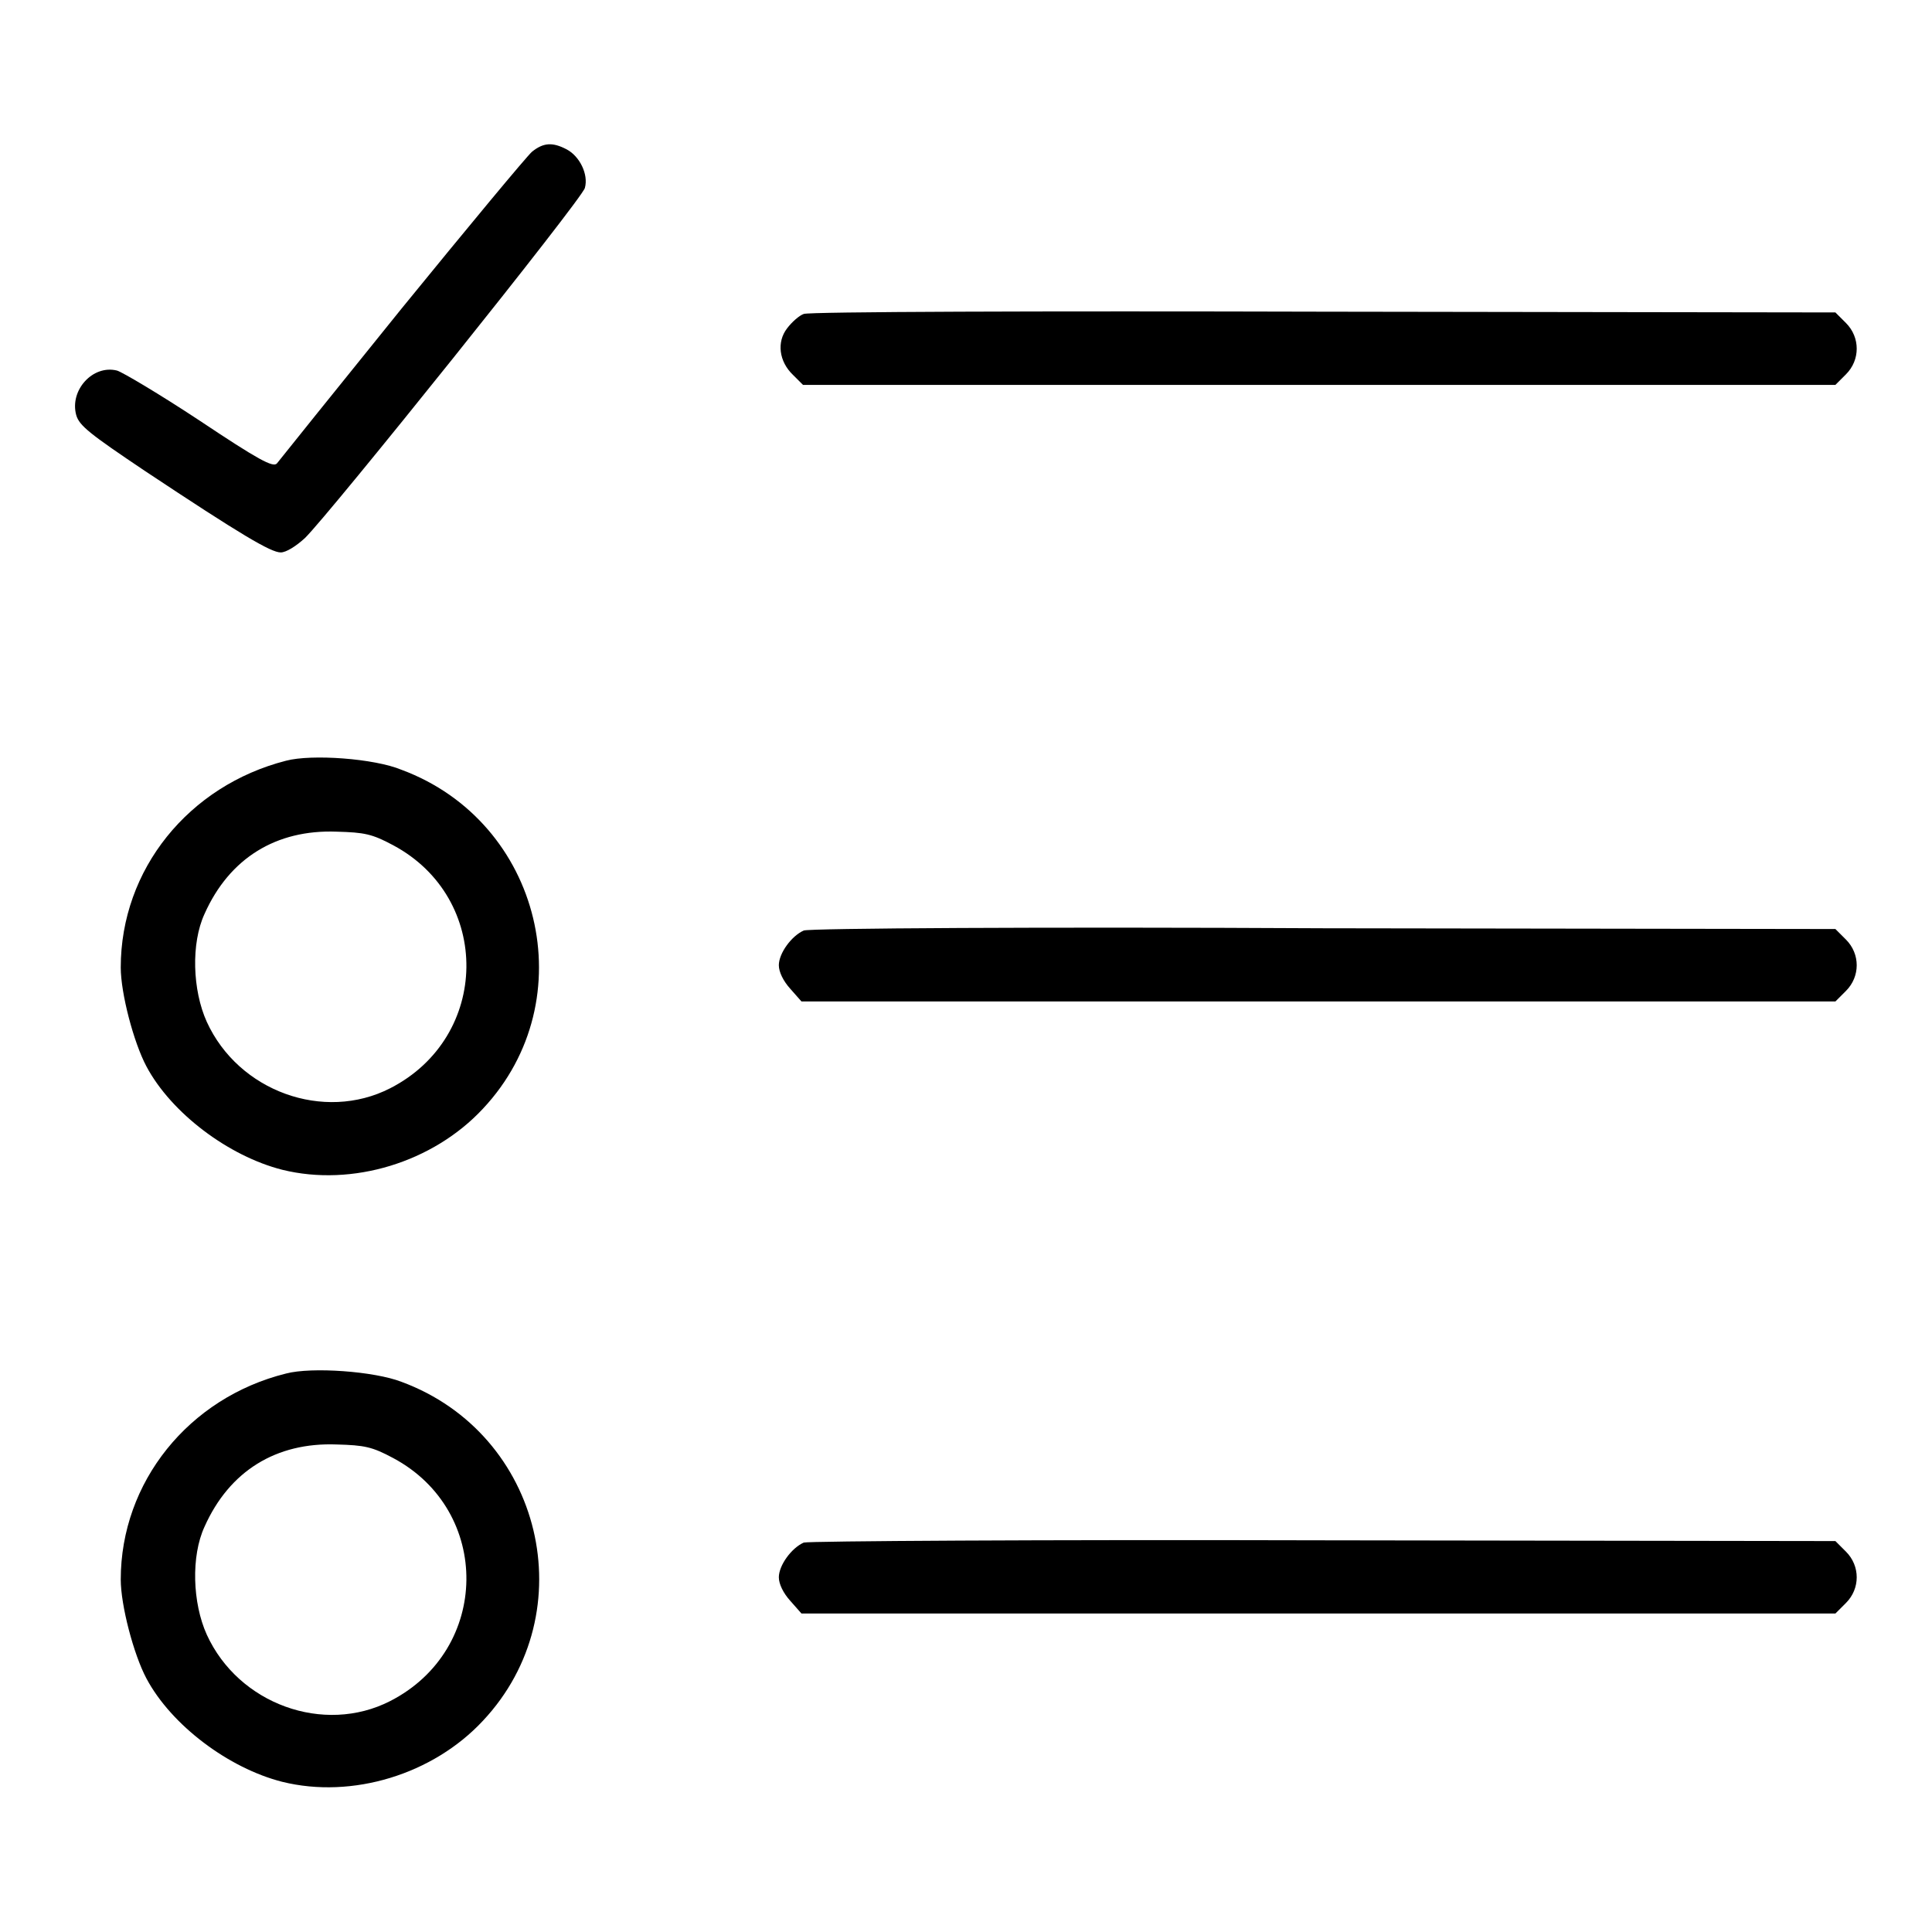
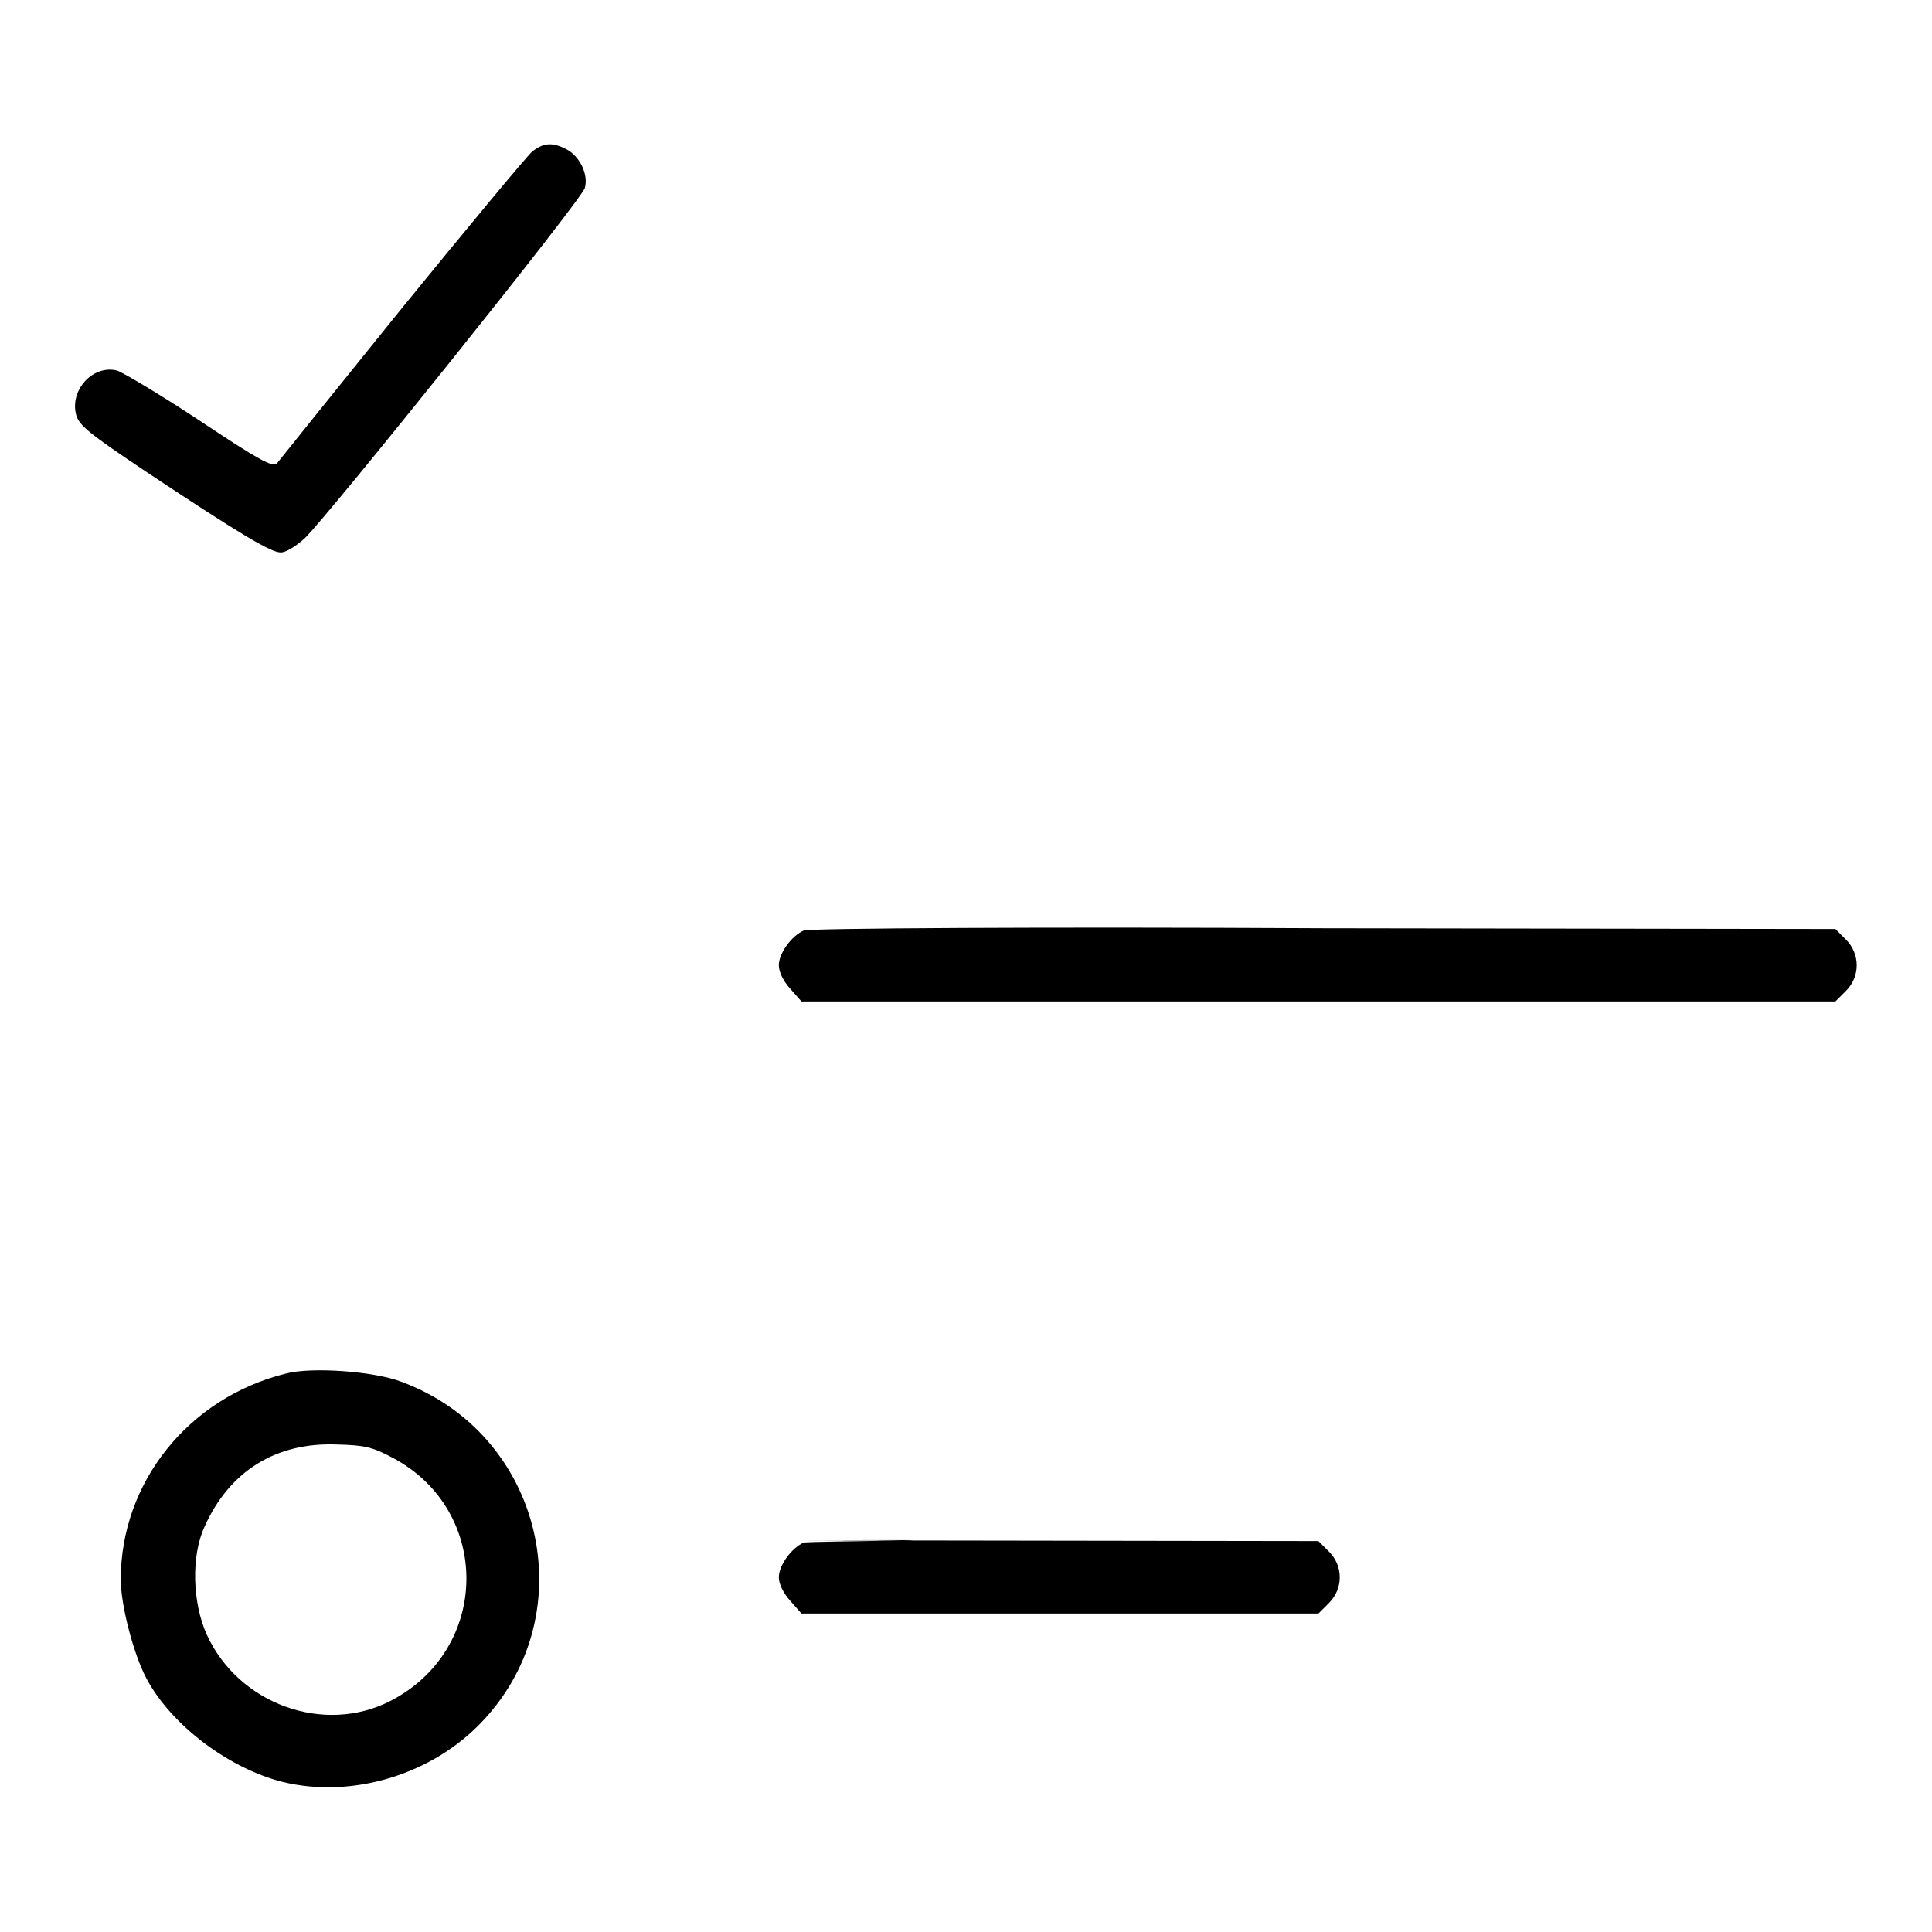
<svg xmlns="http://www.w3.org/2000/svg" version="1.1" x="0px" y="0px" viewBox="0 0 256 256" enable-background="new 0 0 256 256" xml:space="preserve">
  <g>
    <g>
      <g>
        <path fill="#000000" d="M70.5,20.1c-0.7,0.6-8.5,10-17.3,20.8C44.4,51.8,37,61,36.7,61.4c-0.5,0.6-2.5-0.5-10.3-5.7c-5.3-3.5-10.2-6.4-10.9-6.6c-3.2-0.8-6.3,2.6-5.4,5.9c0.4,1.4,1.8,2.5,9.1,7.4c12.8,8.5,16.7,10.8,18,10.8c0.7,0,2-0.8,3.2-1.9c3.2-3.1,36.8-45,37.1-46.4c0.5-1.8-0.7-4.2-2.4-5.1C73.2,18.8,72,18.9,70.5,20.1z" />
-         <path fill="#000000" d="M106.5,41.6c-0.6,0.2-1.6,1.1-2.2,1.9c-1.4,1.8-1.1,4.4,0.8,6.2l1.3,1.3h68.4h68.4l1.4-1.4c1.9-1.9,1.9-4.9,0-6.8l-1.4-1.4l-67.8-0.1C138.1,41.2,107.1,41.3,106.5,41.6z" />
-         <path fill="#000000" d="M37.9,100.8C25,104.1,16,115.2,16,128.2c0,3.4,1.7,9.9,3.4,13.1c3.3,6.2,10.9,11.9,18,13.7c9.3,2.3,20-1,26.6-8.1c13.5-14.4,7.8-38-10.8-44.9C49.6,100.5,41.3,99.9,37.9,100.8z M52.1,112c13.1,7,12.9,25.4-0.4,32.2c-8.8,4.5-20.1,0.4-24.3-8.8c-1.9-4.2-2.1-10.4-0.3-14.3c3.3-7.4,9.5-11.2,17.5-10.9C48.3,110.3,49.3,110.5,52.1,112z" />
        <path fill="#000000" d="M106.5,123.3c-1.6,0.7-3.3,3-3.3,4.6c0,0.9,0.6,2.1,1.5,3.1l1.5,1.7h68.5h68.5l1.4-1.4c1.9-1.9,1.9-4.9,0-6.8l-1.4-1.4l-67.8-0.1C138.1,122.8,107.1,123,106.5,123.3z" />
        <path fill="#000000" d="M37.9,182C25,185.2,16,196.4,16,209.3c0,3.4,1.7,9.9,3.4,13.1c3.3,6.2,10.9,11.9,18,13.7c9.3,2.3,20-1,26.6-8.1c13.5-14.4,7.9-38-10.8-44.9C49.6,181.7,41.3,181.1,37.9,182z M52.1,193.2c13.1,7,12.9,25.4-0.4,32.2c-8.8,4.5-20.1,0.4-24.3-8.8c-1.9-4.2-2.1-10.4-0.3-14.3c3.3-7.4,9.5-11.2,17.5-10.9C48.3,191.5,49.3,191.7,52.1,193.2z" />
-         <path fill="#000000" d="M106.5,204.4c-1.6,0.7-3.3,3-3.3,4.6c0,0.9,0.6,2.1,1.5,3.1l1.5,1.7h68.5h68.5l1.4-1.4c1.9-1.9,1.9-4.9,0-6.8l-1.4-1.4l-67.8-0.1C138.1,204,107.1,204.2,106.5,204.4z" />
+         <path fill="#000000" d="M106.5,204.4c-1.6,0.7-3.3,3-3.3,4.6c0,0.9,0.6,2.1,1.5,3.1l1.5,1.7h68.5l1.4-1.4c1.9-1.9,1.9-4.9,0-6.8l-1.4-1.4l-67.8-0.1C138.1,204,107.1,204.2,106.5,204.4z" />
      </g>
    </g>
  </g>
</svg>